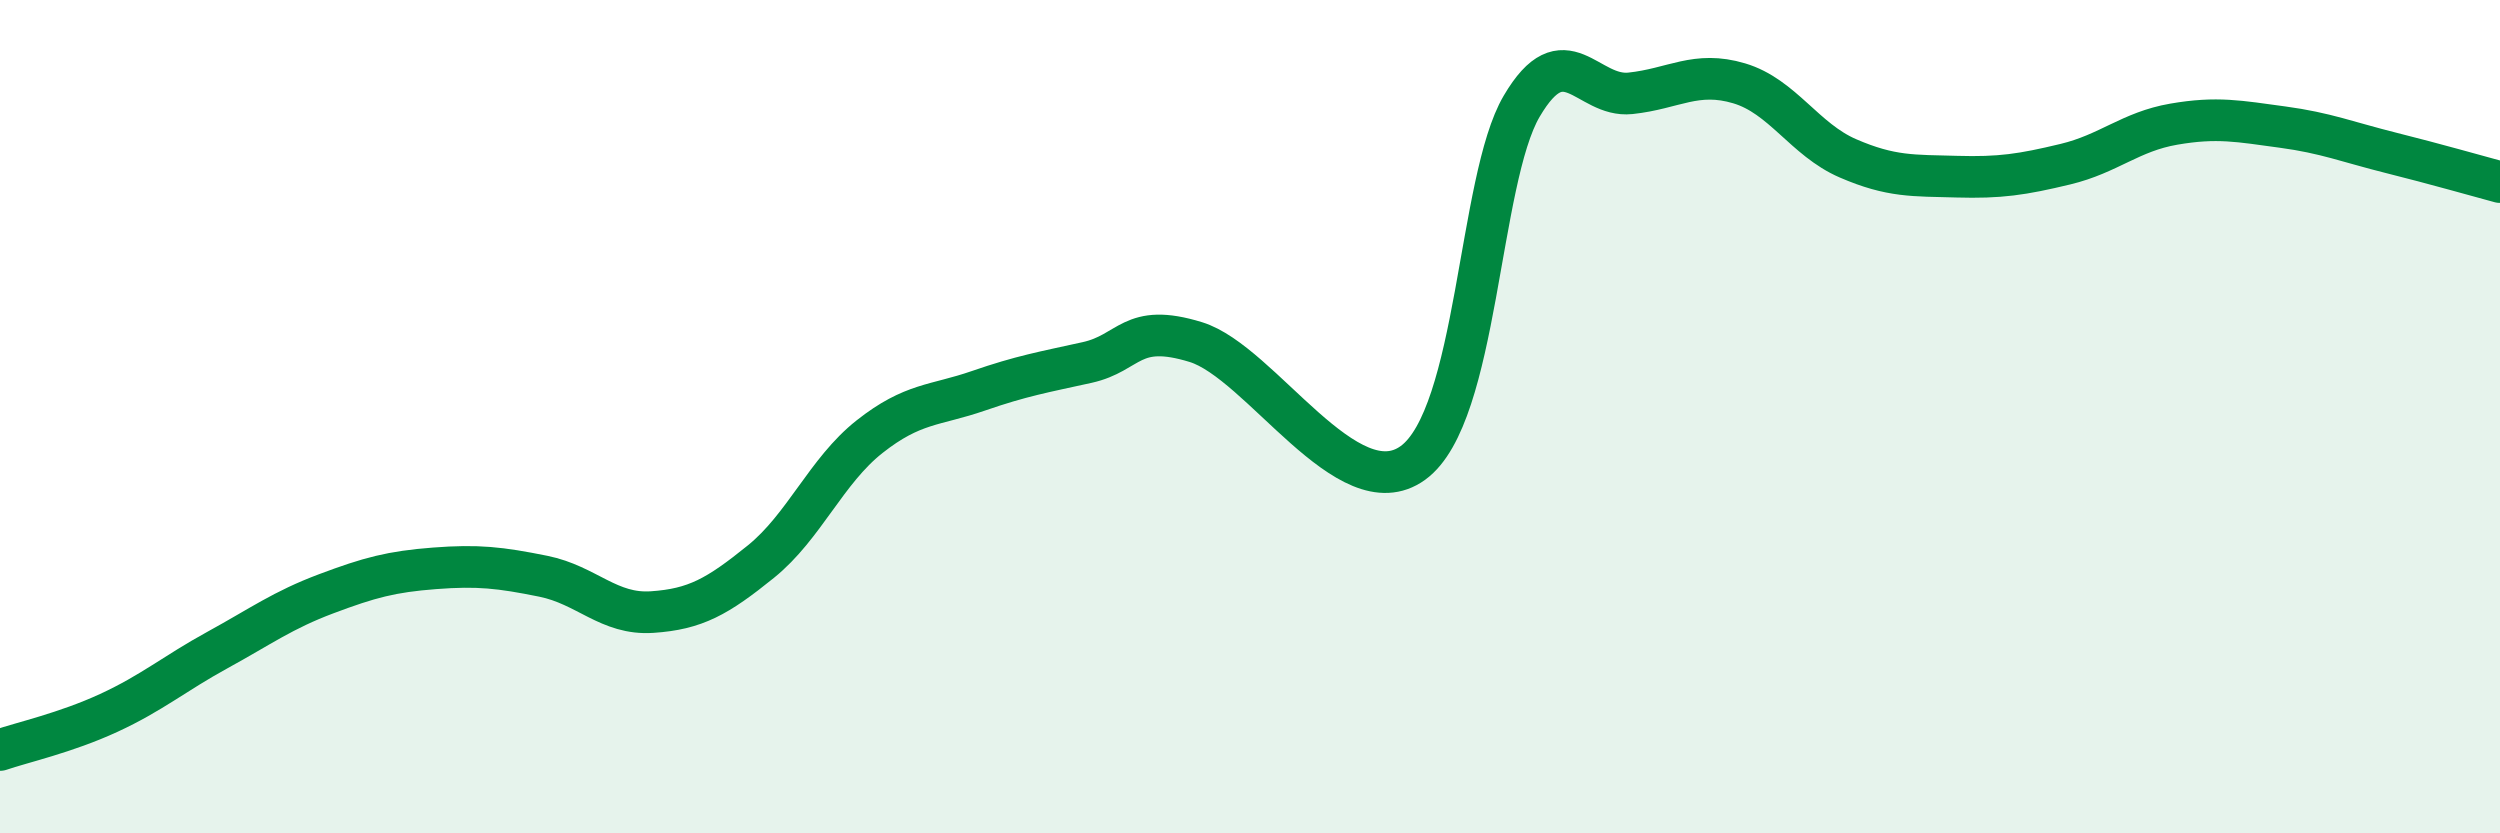
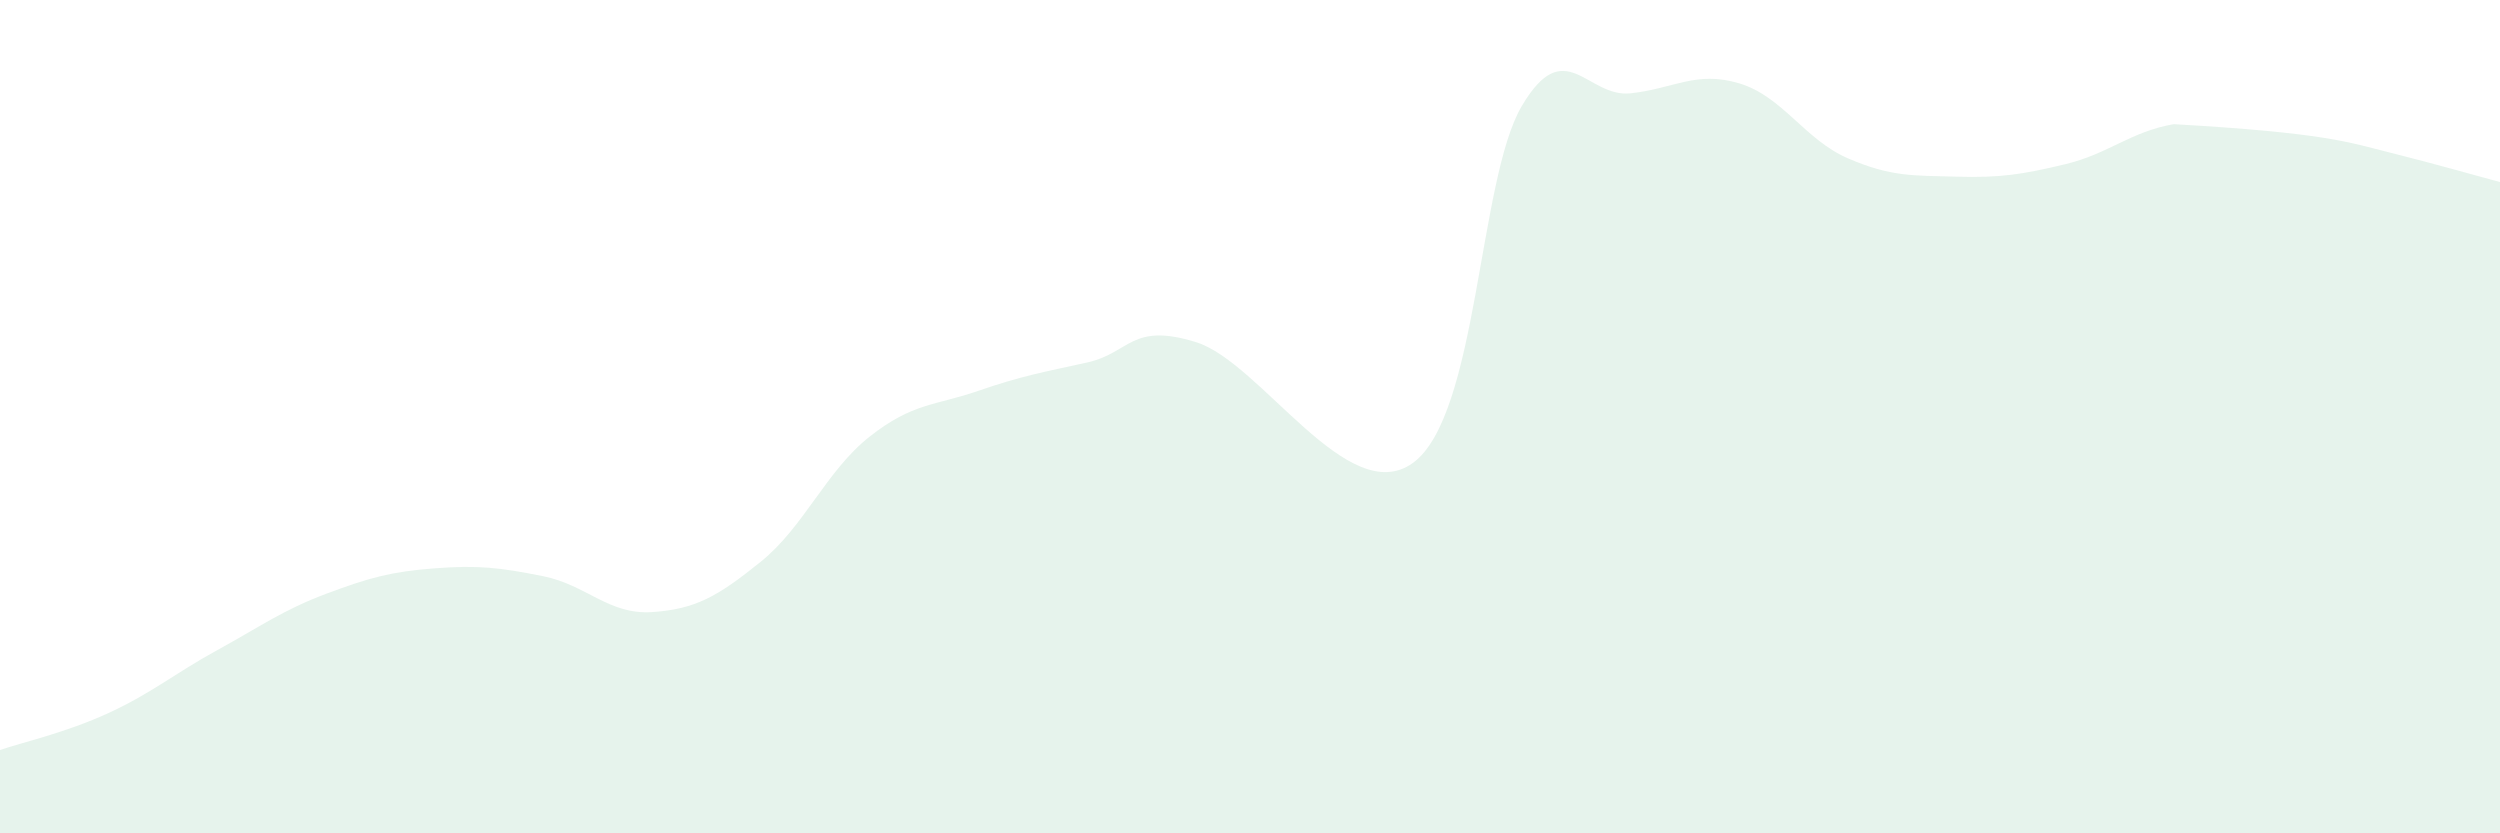
<svg xmlns="http://www.w3.org/2000/svg" width="60" height="20" viewBox="0 0 60 20">
-   <path d="M 0,18 C 0.52,17.82 1.57,17.59 2.61,17.11 C 3.65,16.63 4.18,16.17 5.22,15.6 C 6.26,15.03 6.79,14.64 7.83,14.25 C 8.87,13.86 9.39,13.72 10.43,13.64 C 11.47,13.56 12,13.62 13.04,13.83 C 14.08,14.04 14.61,14.76 15.65,14.69 C 16.69,14.62 17.22,14.32 18.26,13.48 C 19.3,12.64 19.83,11.3 20.87,10.48 C 21.91,9.66 22.44,9.74 23.48,9.38 C 24.52,9.02 25.05,8.93 26.09,8.7 C 27.13,8.47 27.14,7.73 28.7,8.21 C 30.26,8.69 32.35,12.24 33.91,11.11 C 35.47,9.98 35.48,4.32 36.52,2.55 C 37.56,0.78 38.09,2.35 39.13,2.24 C 40.17,2.13 40.7,1.69 41.74,2 C 42.78,2.31 43.31,3.35 44.35,3.8 C 45.39,4.25 45.92,4.21 46.96,4.24 C 48,4.27 48.53,4.19 49.57,3.94 C 50.61,3.69 51.13,3.16 52.17,2.98 C 53.21,2.8 53.74,2.91 54.78,3.05 C 55.82,3.19 56.35,3.41 57.39,3.67 C 58.43,3.93 59.48,4.23 60,4.37L60 20L0 20Z" fill="#008740" opacity="0.1" stroke-linecap="round" stroke-linejoin="round" />
-   <path d="M 0,18 C 0.52,17.82 1.57,17.59 2.61,17.11 C 3.65,16.63 4.18,16.17 5.22,15.6 C 6.26,15.03 6.79,14.64 7.83,14.25 C 8.87,13.86 9.39,13.72 10.43,13.64 C 11.47,13.56 12,13.62 13.04,13.83 C 14.08,14.04 14.61,14.76 15.65,14.69 C 16.69,14.62 17.22,14.32 18.26,13.48 C 19.3,12.64 19.83,11.3 20.87,10.48 C 21.91,9.66 22.44,9.74 23.48,9.38 C 24.52,9.02 25.05,8.93 26.09,8.7 C 27.13,8.47 27.14,7.73 28.7,8.21 C 30.26,8.69 32.35,12.24 33.91,11.11 C 35.47,9.98 35.48,4.32 36.52,2.55 C 37.56,0.78 38.09,2.35 39.13,2.24 C 40.17,2.13 40.7,1.69 41.74,2 C 42.78,2.31 43.31,3.35 44.35,3.8 C 45.39,4.25 45.92,4.21 46.96,4.24 C 48,4.27 48.53,4.19 49.57,3.94 C 50.61,3.69 51.13,3.16 52.17,2.98 C 53.21,2.8 53.74,2.91 54.78,3.05 C 55.82,3.19 56.35,3.41 57.39,3.67 C 58.43,3.93 59.48,4.23 60,4.37" stroke="#008740" stroke-width="1" fill="none" stroke-linecap="round" stroke-linejoin="round" />
+   <path d="M 0,18 C 0.52,17.82 1.57,17.59 2.61,17.11 C 3.65,16.63 4.18,16.17 5.22,15.6 C 6.26,15.03 6.79,14.64 7.83,14.25 C 8.87,13.86 9.39,13.72 10.43,13.64 C 11.47,13.56 12,13.62 13.04,13.83 C 14.08,14.04 14.61,14.76 15.65,14.69 C 16.69,14.62 17.22,14.32 18.26,13.48 C 19.3,12.64 19.83,11.3 20.87,10.48 C 21.91,9.66 22.44,9.74 23.48,9.38 C 24.52,9.02 25.05,8.93 26.09,8.7 C 27.13,8.47 27.14,7.73 28.7,8.21 C 30.26,8.69 32.35,12.24 33.91,11.11 C 35.47,9.98 35.48,4.32 36.52,2.55 C 37.56,0.78 38.09,2.35 39.13,2.24 C 40.17,2.13 40.7,1.69 41.74,2 C 42.78,2.31 43.31,3.35 44.35,3.8 C 45.39,4.25 45.92,4.21 46.96,4.24 C 48,4.27 48.53,4.19 49.57,3.94 C 50.61,3.69 51.13,3.16 52.17,2.98 C 55.82,3.19 56.35,3.41 57.39,3.67 C 58.43,3.93 59.48,4.23 60,4.37L60 20L0 20Z" fill="#008740" opacity="0.1" stroke-linecap="round" stroke-linejoin="round" />
</svg>